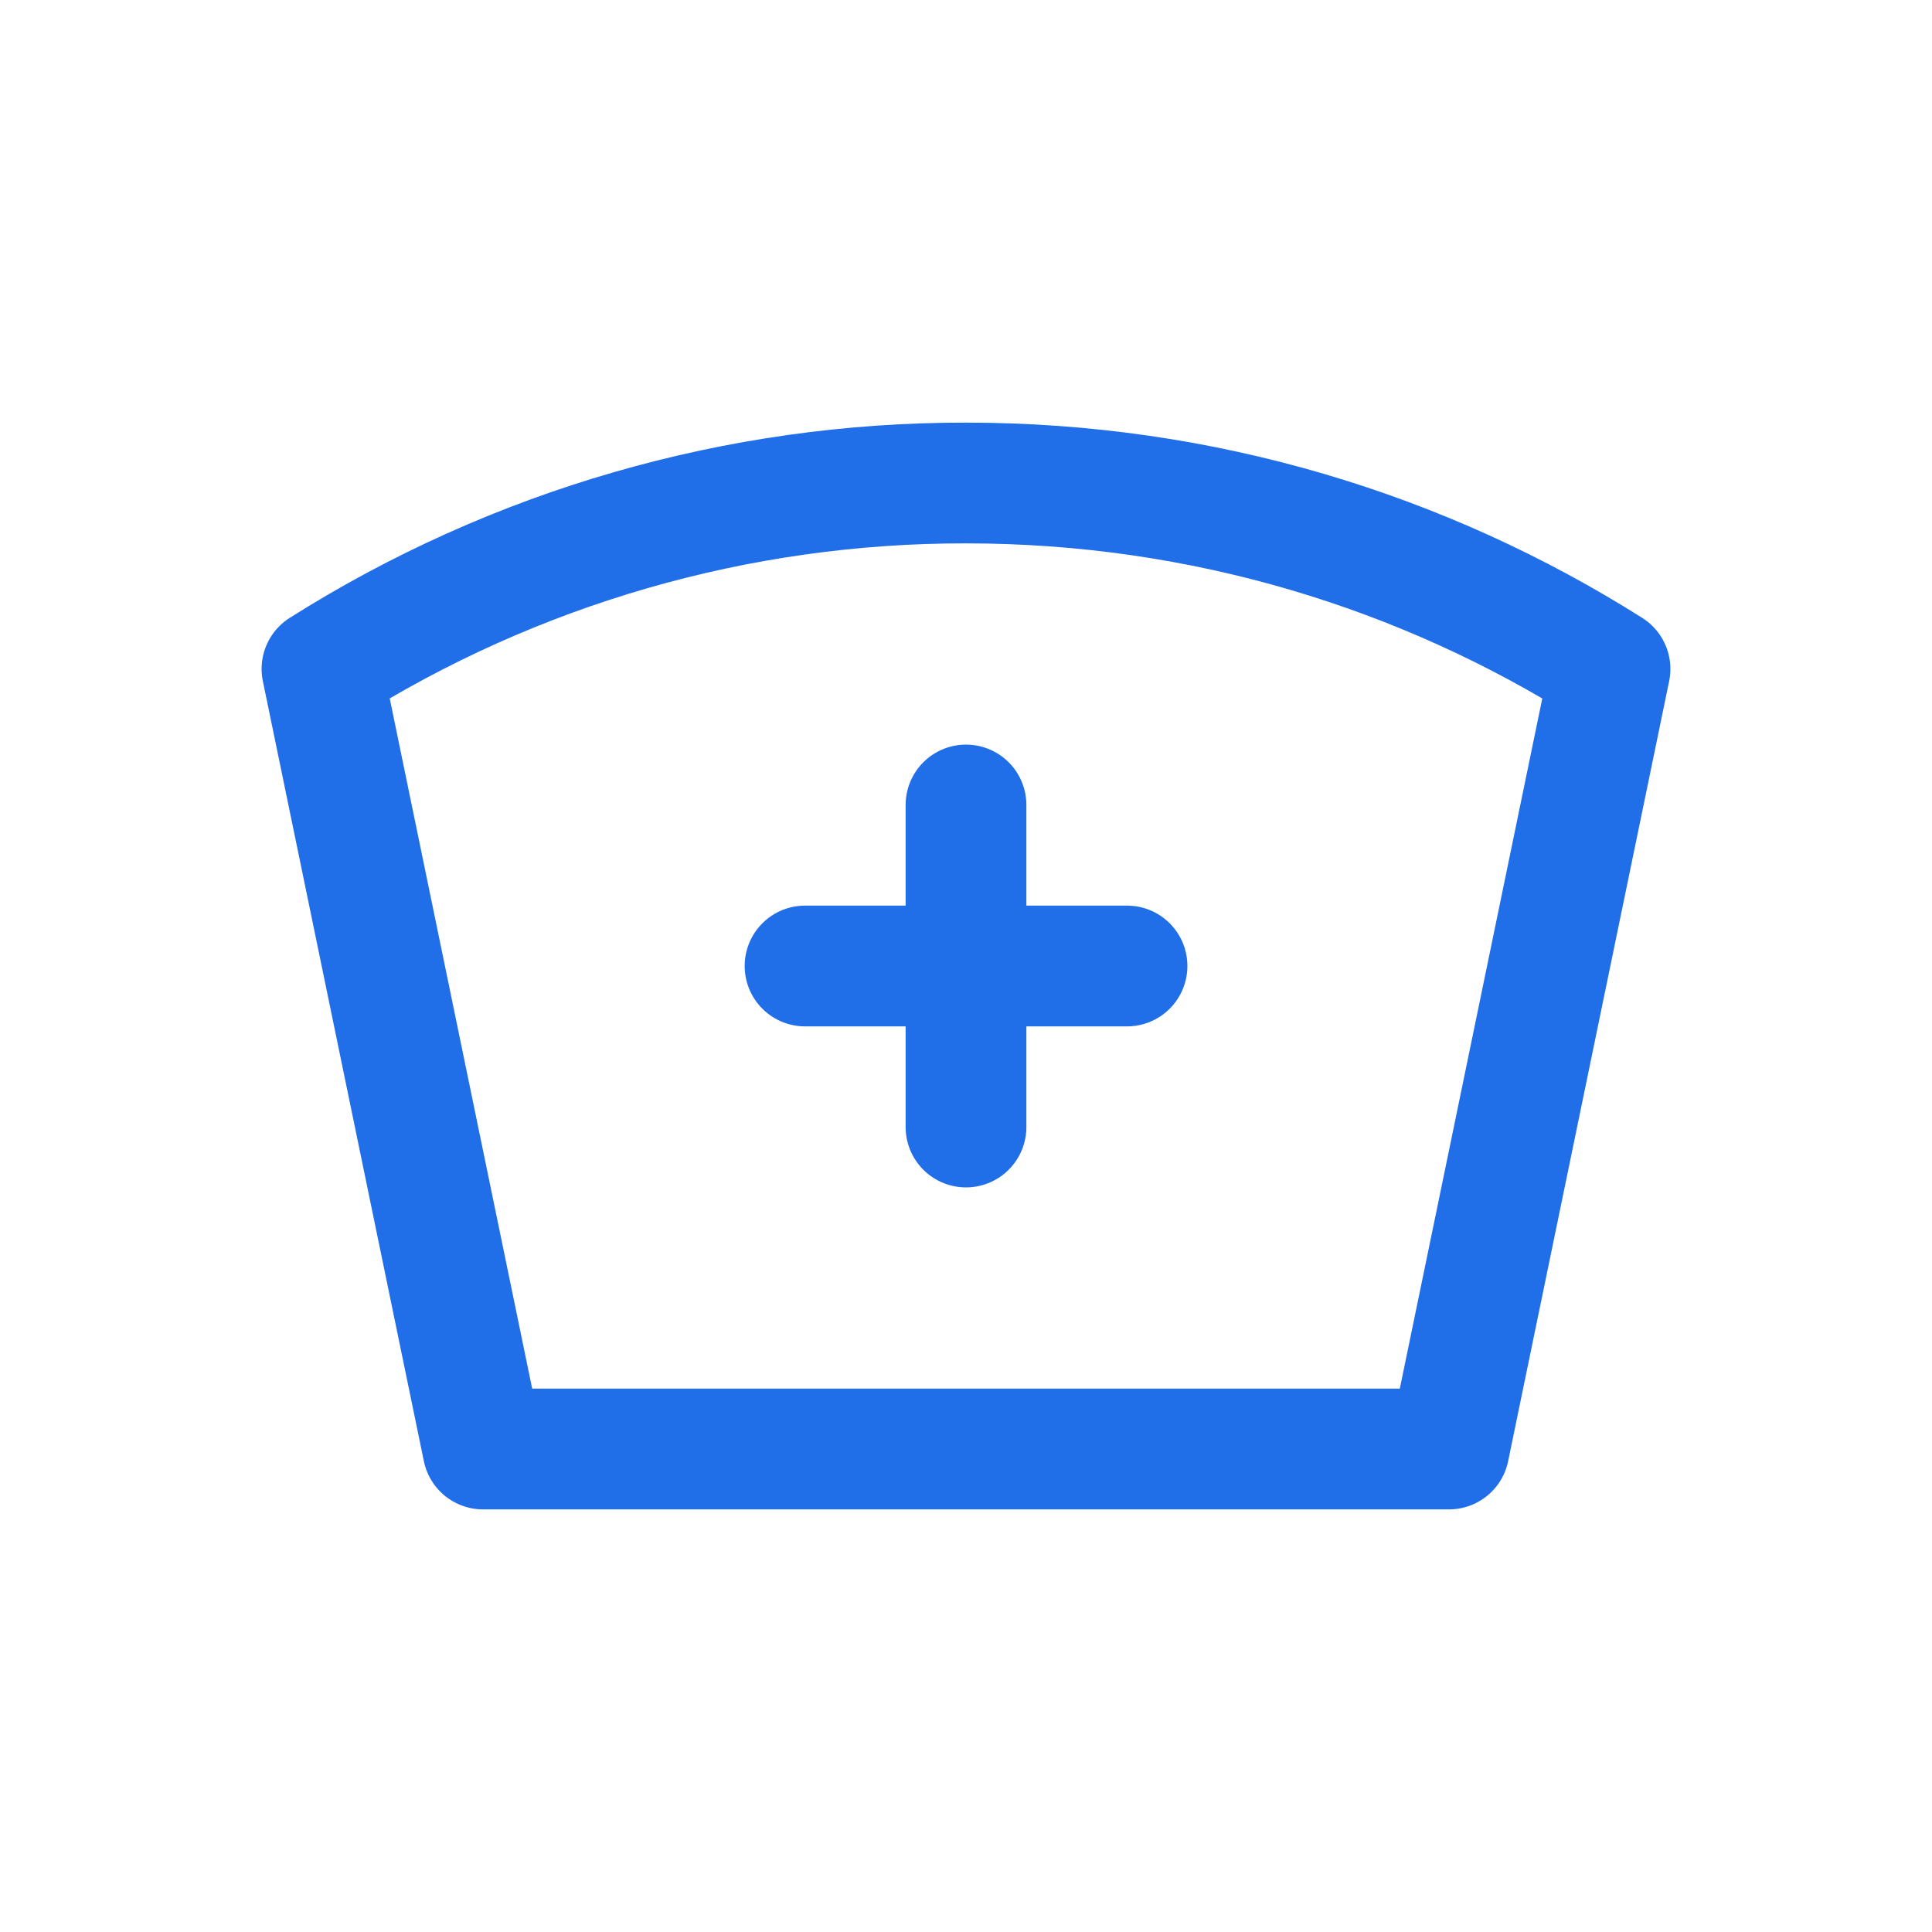
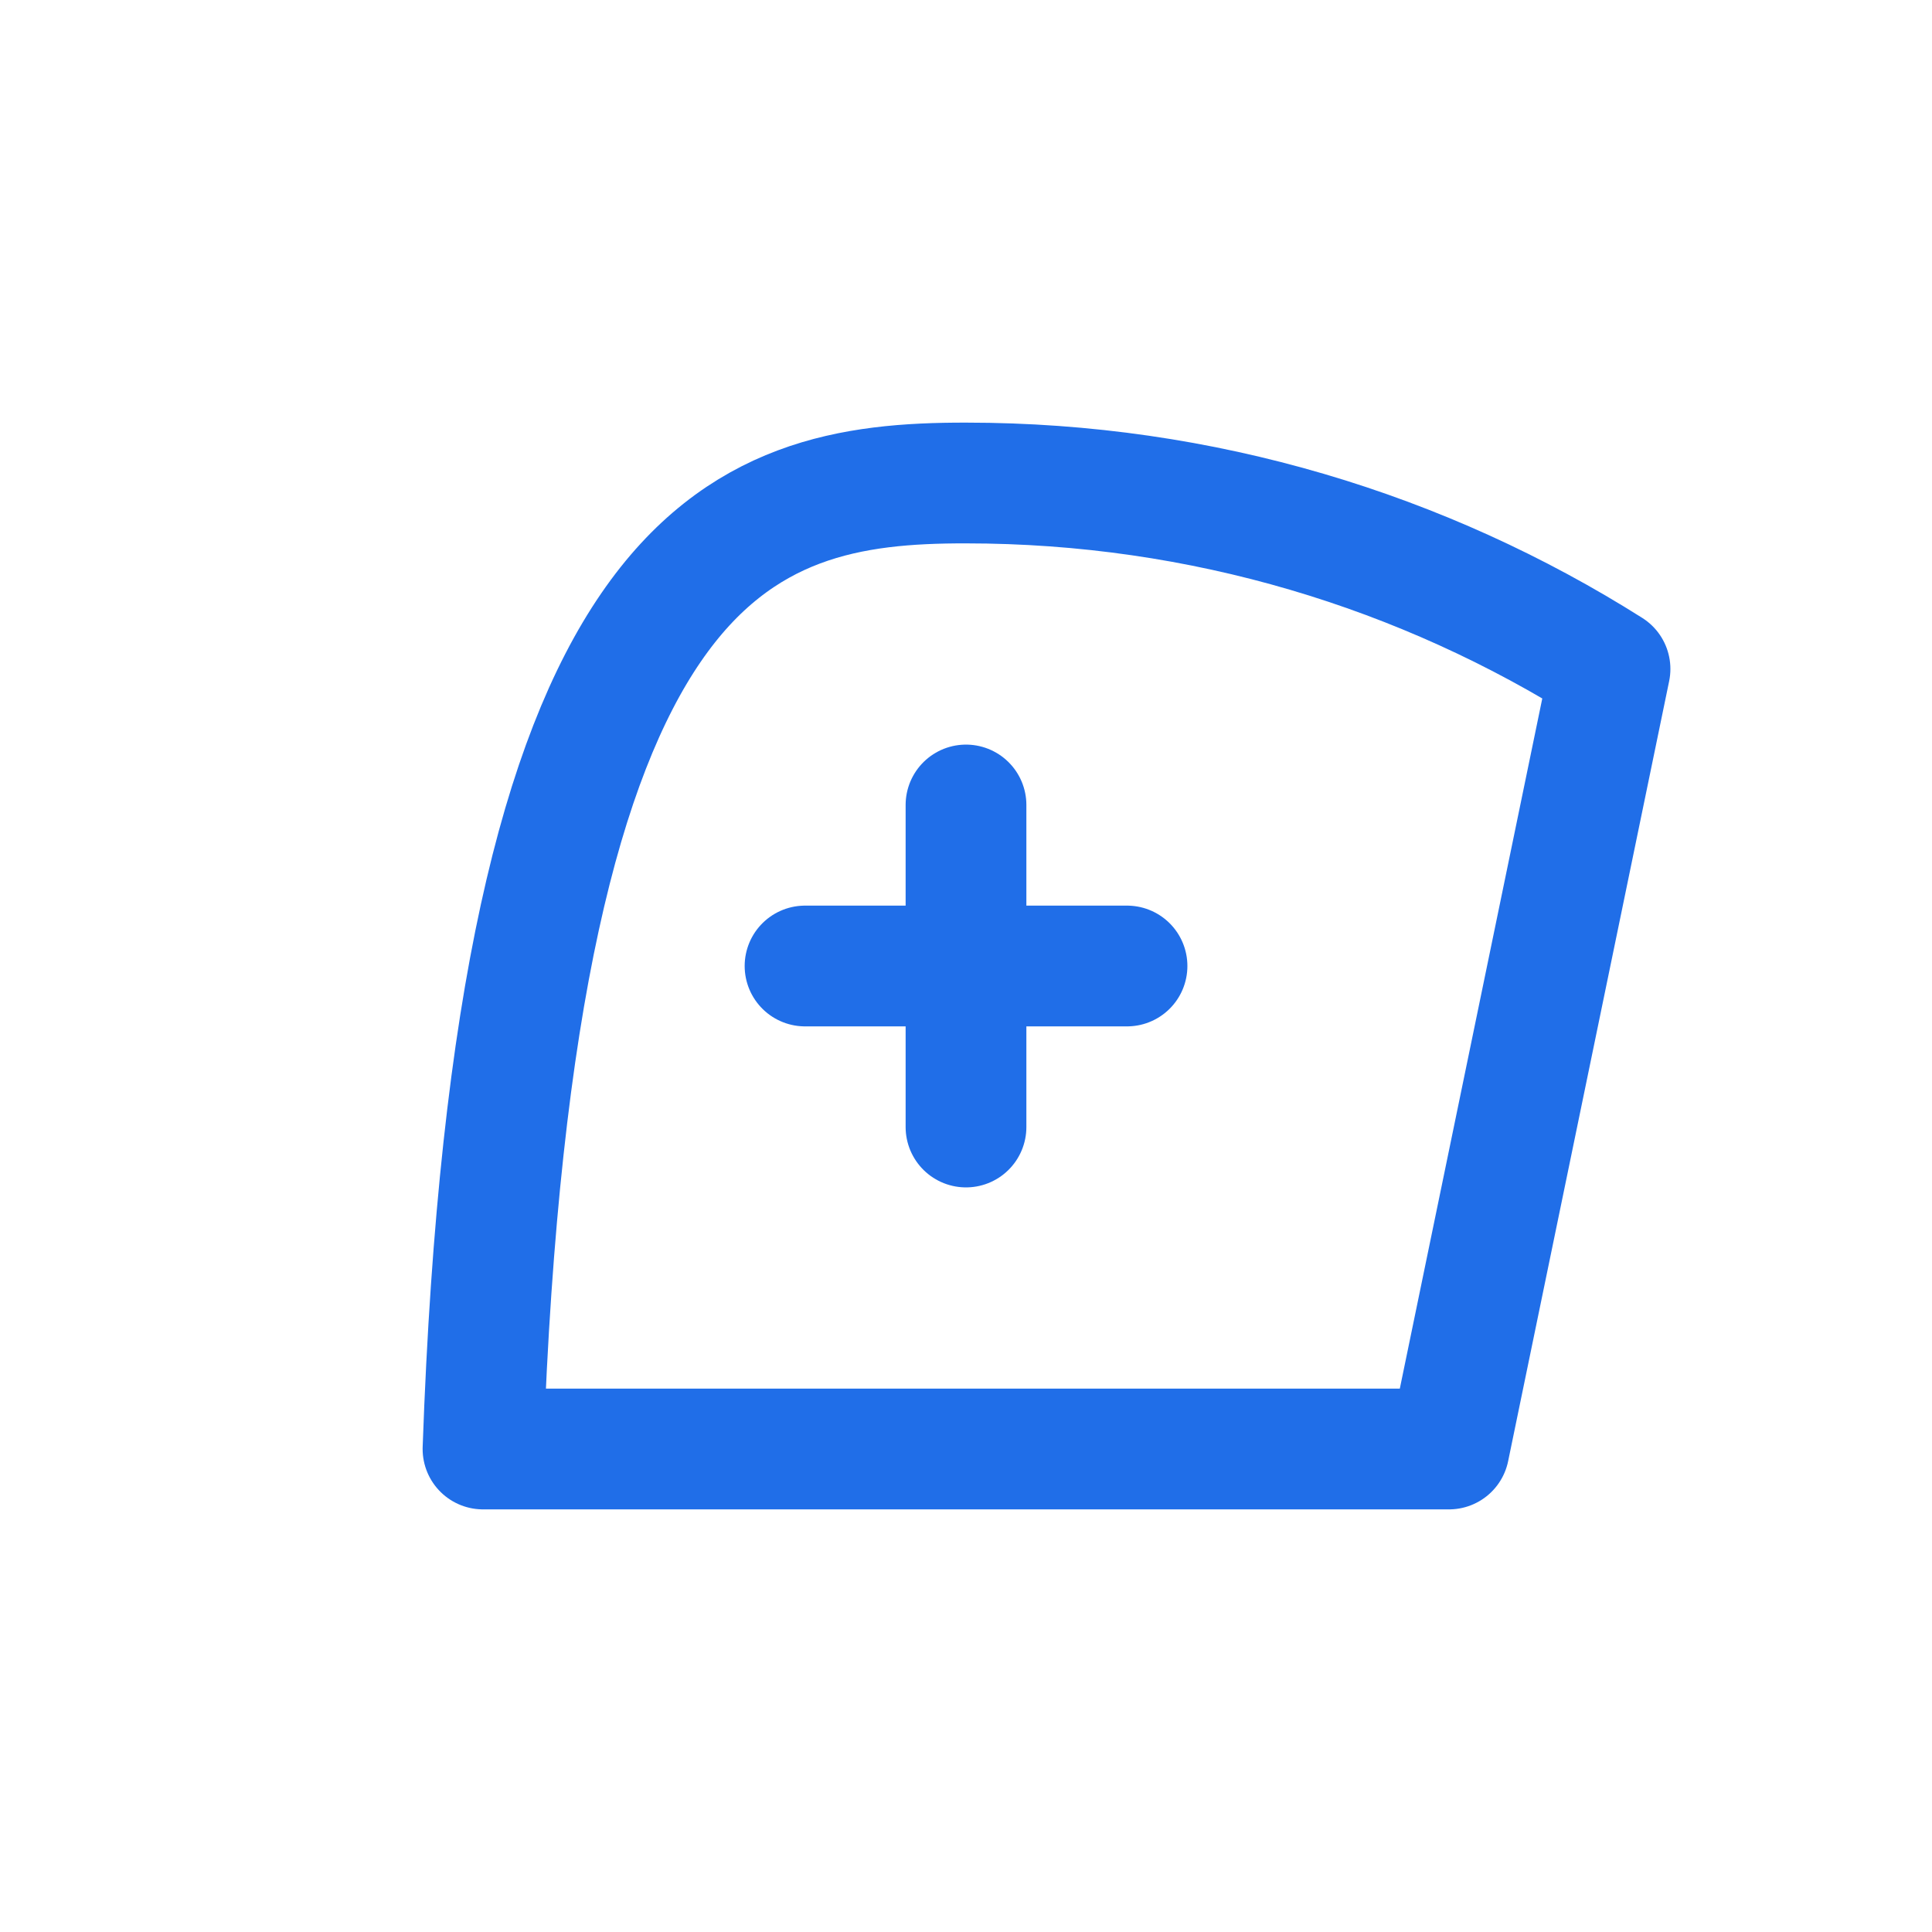
<svg xmlns="http://www.w3.org/2000/svg" width="32" height="32" viewBox="0 0 32 32" fill="none">
-   <path d="M13.334 16H18.667M16 13.333V18.667M16 8C19.922 8 23.58 9.129 26.667 11.08L24 24H8L5.333 11.079C8.525 9.062 12.225 7.994 16 8Z" stroke="#206EE8" stroke-width="2" stroke-linecap="round" stroke-linejoin="round" />
+   <path d="M13.334 16H18.667M16 13.333V18.667M16 8C19.922 8 23.58 9.129 26.667 11.08L24 24H8C8.525 9.062 12.225 7.994 16 8Z" stroke="#206EE8" stroke-width="2" stroke-linecap="round" stroke-linejoin="round" />
</svg>